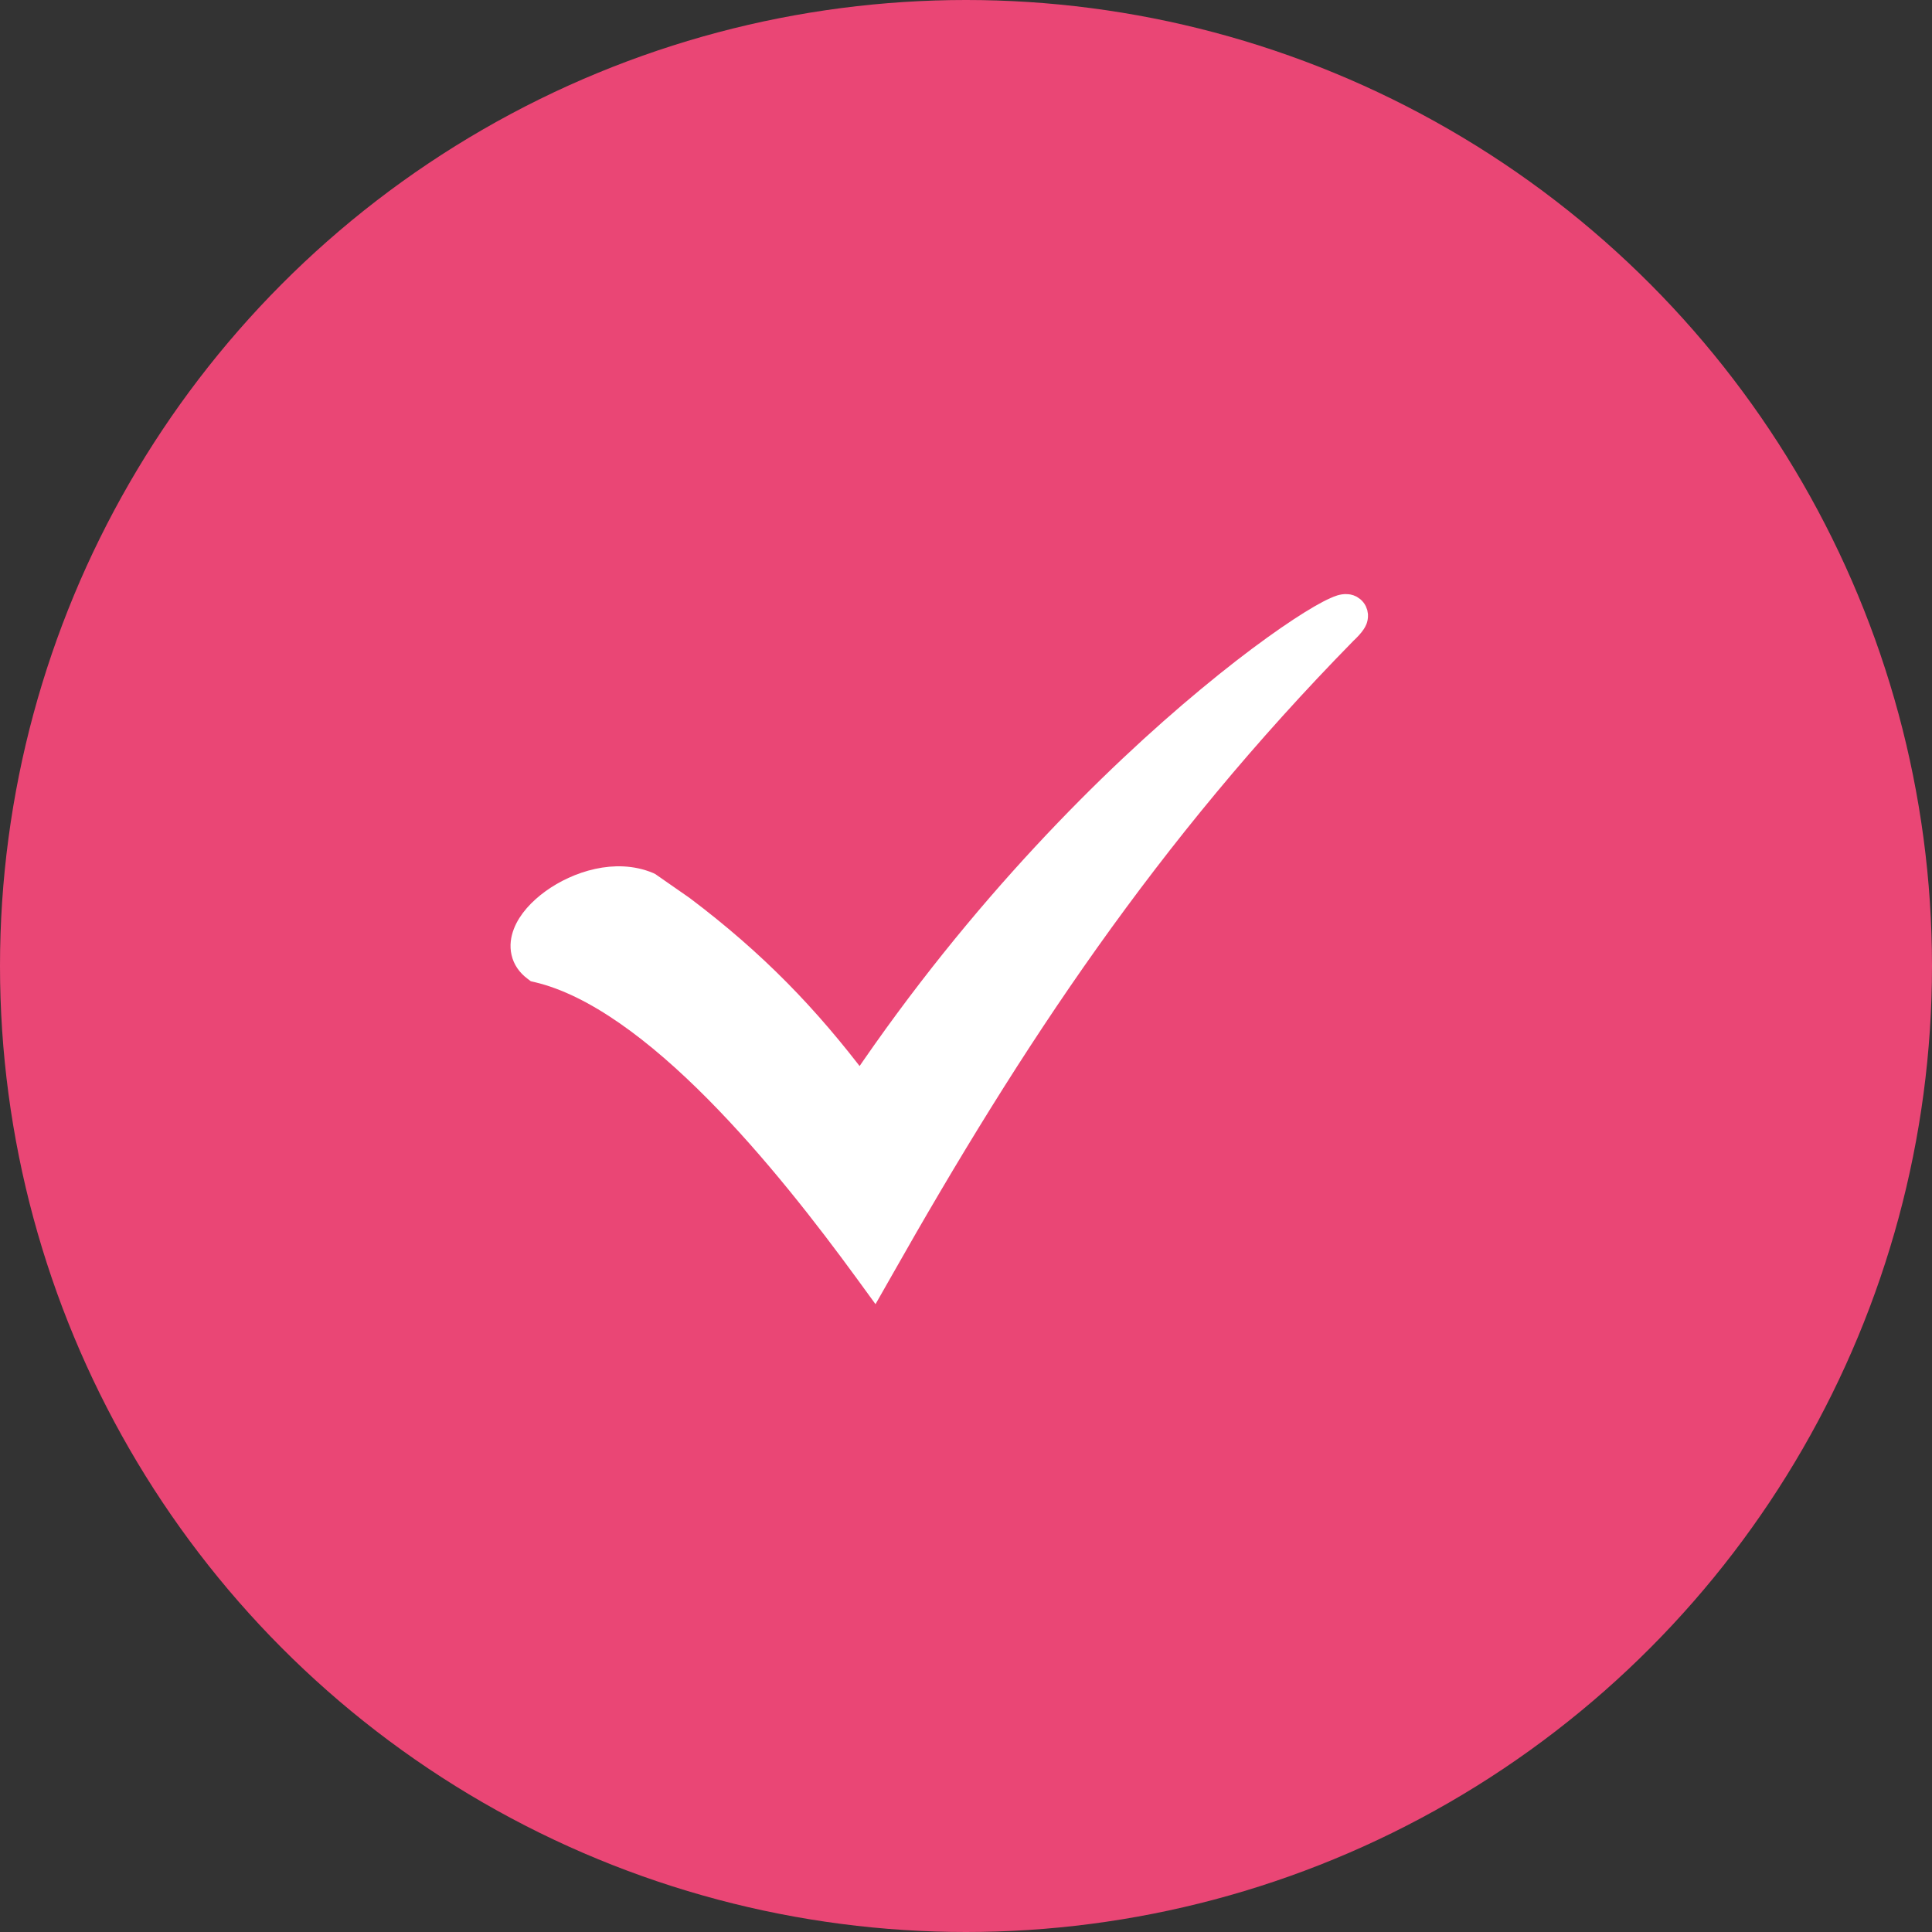
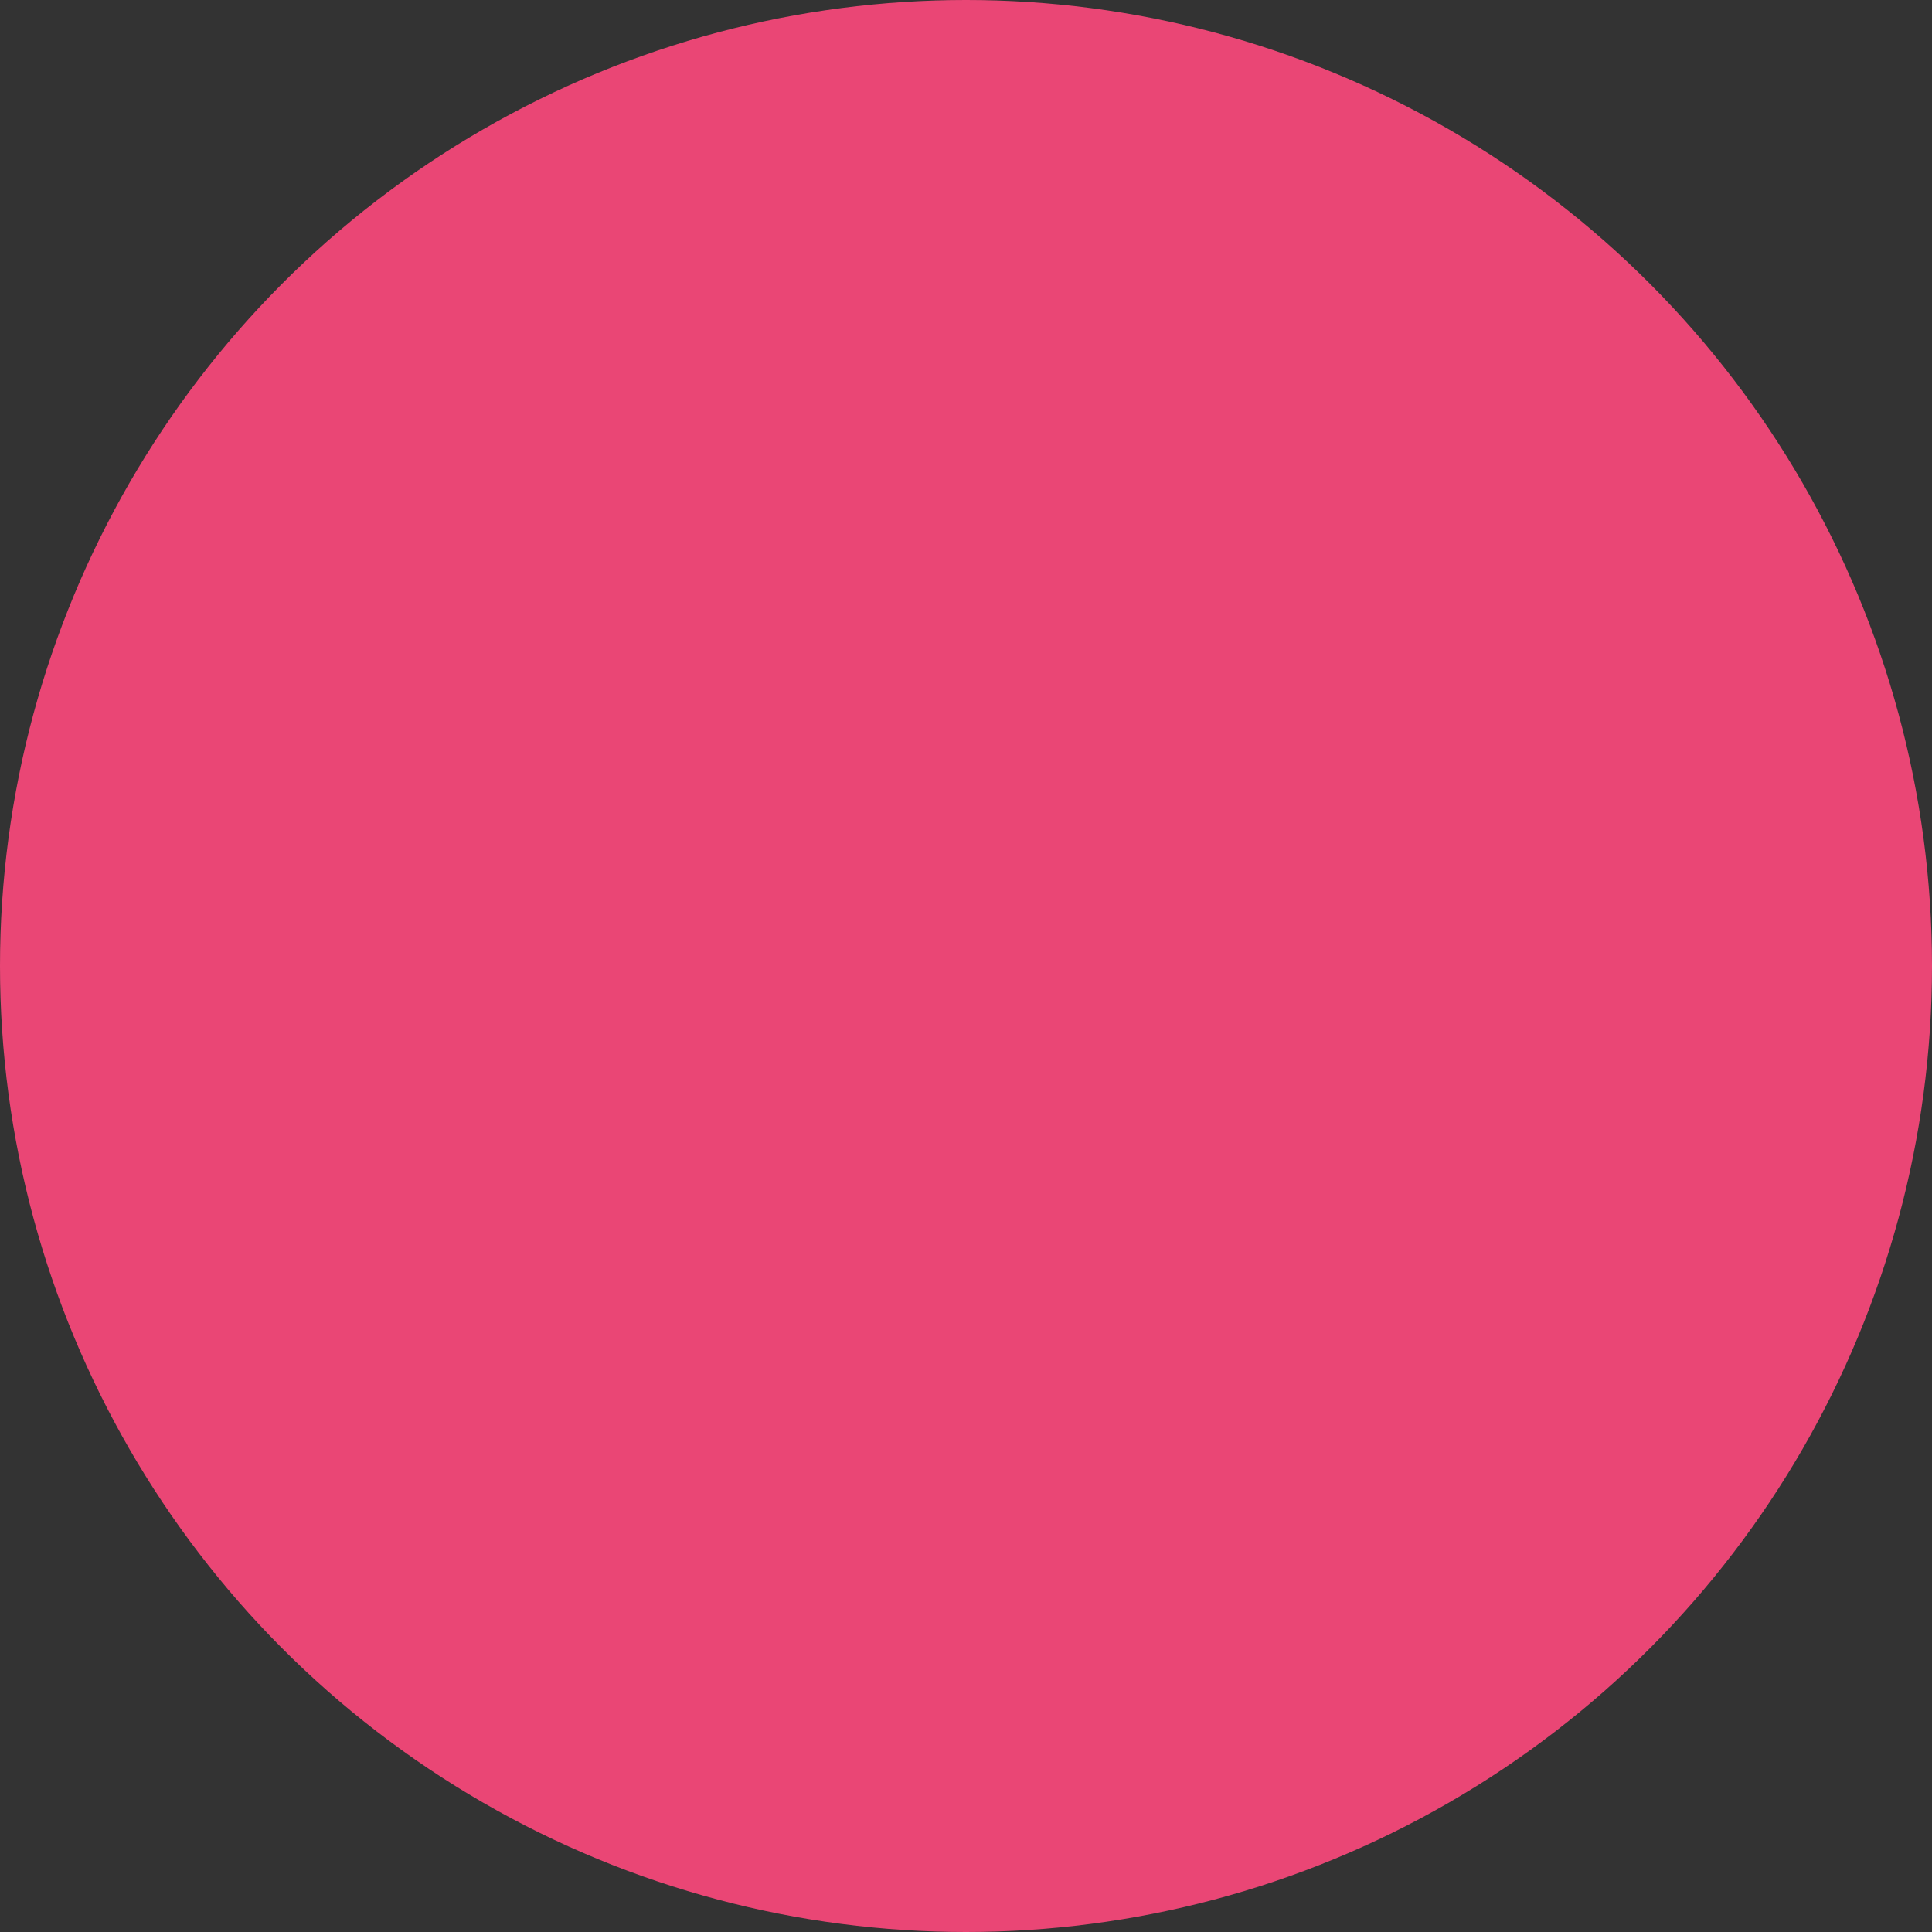
<svg xmlns="http://www.w3.org/2000/svg" width="28" height="28" viewBox="0 0 28 28" fill="none">
  <rect x="0" y="0" width="28" height="28" fill="#333333" stroke="none" />
  <circle cx="14" cy="14" r="14" fill="#EA4675" />
-   <path d="M9.91 13.138L9.91 13.138L9.906 13.135L9.433 12.806L9.42 12.797L9.406 12.79C8.926 12.589 8.359 12.774 7.994 13.038C7.81 13.171 7.655 13.339 7.587 13.517C7.552 13.608 7.537 13.708 7.56 13.807C7.583 13.909 7.643 13.995 7.733 14.063L7.758 14.082L7.788 14.089C8.619 14.286 9.515 14.967 10.358 15.816C11.197 16.661 11.963 17.652 12.536 18.437L12.673 18.625L12.788 18.423C14.687 15.065 16.639 12.109 19.508 9.182C19.565 9.129 19.612 9.078 19.64 9.035C19.648 9.023 19.657 9.007 19.664 8.99C19.67 8.974 19.678 8.946 19.676 8.911C19.673 8.872 19.655 8.829 19.617 8.798C19.584 8.77 19.548 8.763 19.527 8.761C19.487 8.756 19.45 8.766 19.427 8.772C19.401 8.78 19.372 8.791 19.343 8.805C19.283 8.831 19.209 8.87 19.124 8.919C18.782 9.117 18.21 9.514 17.503 10.101C16.118 11.249 14.202 13.135 12.465 15.706C11.716 14.714 10.952 13.924 9.91 13.138Z" fill="white" stroke="white" stroke-width="0.3" />
</svg>